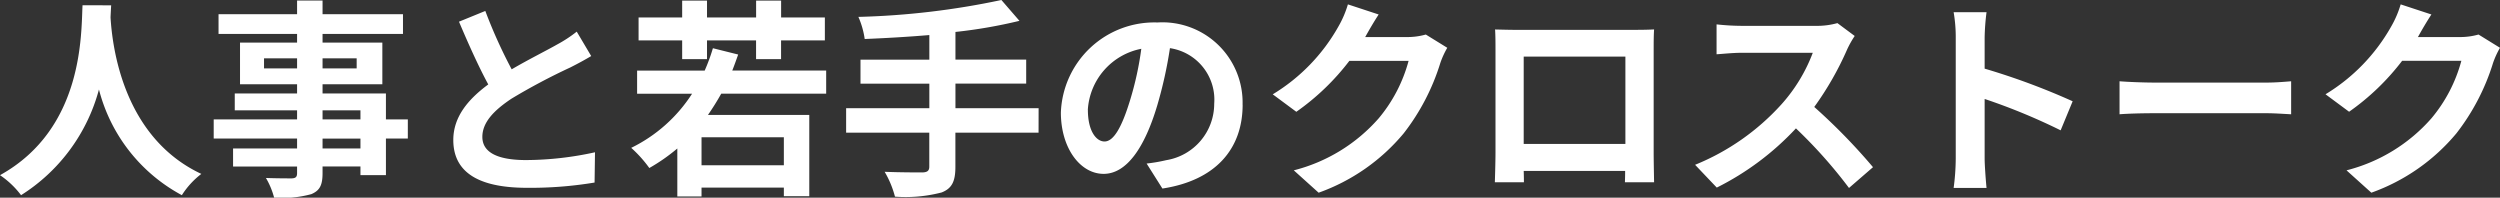
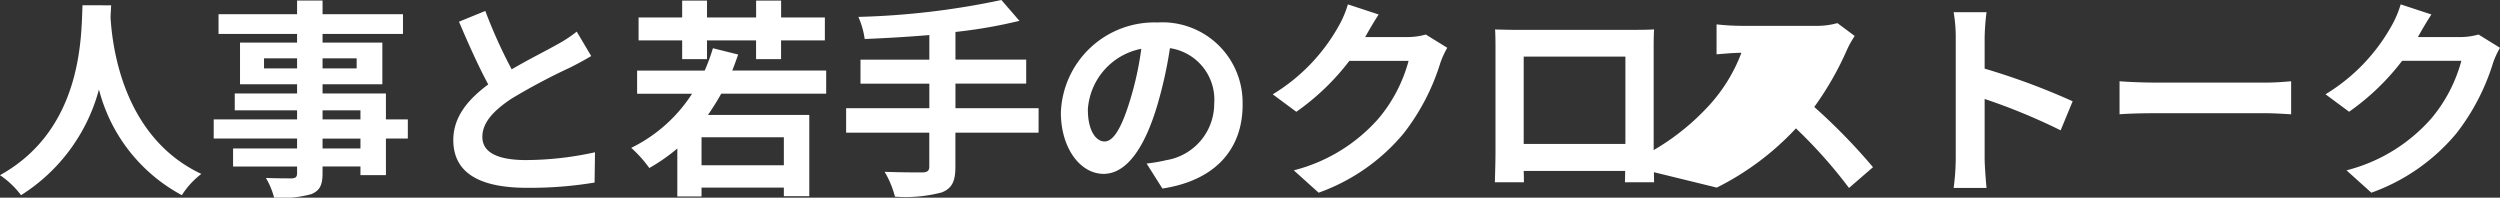
<svg xmlns="http://www.w3.org/2000/svg" width="189.984" height="15.024" viewBox="0 0 189.984 15.024">
  <rect x="0" y="0" width="189.984" height="15.024" fill="#333333" stroke="none" />
-   <path id="パス_25081" data-name="パス 25081" d="M6.672-13.184C6.56-11.072,6.784-3.808.4-.272A6.668,6.668,0,0,1,2,1.248,13.663,13.663,0,0,0,7.92-6.784a12.688,12.688,0,0,0,6.3,8.032A6.254,6.254,0,0,1,15.7-.368c-5.968-2.8-6.768-9.7-6.9-11.9.016-.336.032-.656.048-.912ZM27.792-2.3h-2.88v-.752h2.88Zm-2.88-2.9h2.88v.688h-2.88ZM20.464-8.384v-.768h2.512v.768Zm7.04-.768v.768H24.912v-.768Zm3.888,4.64H29.728V-6.48H24.912v-.7h4.544v-3.168H24.912v-.656h6.112v-1.5H24.912v-1.04H22.976v1.04H17.008v1.5h5.968v.656H18.64v3.168h4.336v.7H18.24V-5.2h4.736v.688H16.64v1.456h6.336V-2.3H18.112V-.928h4.864v.5c0,.288-.1.384-.4.4-.256,0-1.2,0-1.968-.032a5.866,5.866,0,0,1,.624,1.5,8.426,8.426,0,0,0,2.832-.272c.624-.272.848-.656.848-1.6v-.5h2.88v.656h1.936V-3.056h1.664Zm5.888-8.24-2,.816c.72,1.7,1.488,3.408,2.224,4.768C35.968-6.032,34.848-4.7,34.848-2.944c0,2.752,2.416,3.632,5.6,3.632a29.715,29.715,0,0,0,5.136-.4l.032-2.3a24.7,24.7,0,0,1-5.232.592c-2.224,0-3.328-.608-3.328-1.76,0-1.12.9-2.032,2.224-2.912a47.36,47.36,0,0,1,4.464-2.368c.592-.3,1.1-.576,1.584-.864l-1.1-1.856a10,10,0,0,1-1.488.976c-.752.432-2.144,1.12-3.456,1.888A38.006,38.006,0,0,1,37.28-12.752ZM52.24-9.088h1.888v-1.424h3.728v1.424h1.9v-1.424h3.328v-1.744H59.76v-1.28h-1.9v1.28H54.128v-1.28H52.24v1.28H48.928v1.744H52.24Zm7.728,8.064H53.712V-3.152h6.256Zm3.216-5.44v-1.76H56.048c.16-.4.3-.8.448-1.216l-1.92-.48a14.217,14.217,0,0,1-.624,1.7H48.816v1.76h4.176a11.486,11.486,0,0,1-4.624,4.112A9.4,9.4,0,0,1,49.744-.816,14.085,14.085,0,0,0,51.872-2.3V1.344h1.84V.672h6.256v.656H61.9V-4.848h-7.7c.352-.512.688-1.04,1.008-1.616Zm16.144,1.1h-6.32V-7.232h5.376V-9.056H73.008v-2.1A37.7,37.7,0,0,0,77.872-12L76.5-13.584A59.414,59.414,0,0,1,65.632-12.3a6.371,6.371,0,0,1,.48,1.68c1.568-.064,3.248-.16,4.912-.3v1.872H65.792v1.824h5.232V-5.36H64.7V-3.5h6.32V-.928c0,.32-.144.432-.512.448-.352,0-1.7,0-2.88-.048a7.382,7.382,0,0,1,.784,1.888,10.882,10.882,0,0,0,3.552-.32c.752-.3,1.04-.8,1.04-1.936V-3.5h6.32Zm15.5-.272a6.093,6.093,0,0,0-6.464-6.24,7.109,7.109,0,0,0-7.344,6.848c0,2.7,1.472,4.656,3.248,4.656,1.744,0,3.12-1.984,4.08-5.216a32.357,32.357,0,0,0,.96-4.336A3.955,3.955,0,0,1,92.672-5.7a4.342,4.342,0,0,1-3.648,4.288,12.306,12.306,0,0,1-1.488.256l1.2,1.9C92.768.128,94.832-2.256,94.832-5.632Zm-11.76.4a5.036,5.036,0,0,1,4.064-4.64A24.017,24.017,0,0,1,86.288-6c-.656,2.16-1.28,3.168-1.952,3.168C83.712-2.832,83.072-3.616,83.072-5.232Zm22.1-7.248-2.336-.768a7.7,7.7,0,0,1-.72,1.68A14.088,14.088,0,0,1,97.12-6.416l1.792,1.328a18.237,18.237,0,0,0,4.032-3.872h4.5a11.374,11.374,0,0,1-2.272,4.368A12.751,12.751,0,0,1,98.72-.64l1.888,1.7a14.94,14.94,0,0,0,6.464-4.512A16.694,16.694,0,0,0,109.856-8.8a6.406,6.406,0,0,1,.528-1.152l-1.632-1.008a5.13,5.13,0,0,1-1.392.192h-3.216c.016-.032.032-.048.048-.08C104.384-11.2,104.8-11.92,105.168-12.48Zm8.848,1.136c.032.448.032,1.1.032,1.552v7.824c0,.768-.048,2.16-.048,2.24h2.208c0-.048,0-.416-.016-.864H123.9c0,.464-.016.832-.016.864H126.1c0-.064-.032-1.6-.032-2.224v-7.84c0-.48,0-1.072.032-1.552-.576.032-1.184.032-1.584.032h-8.8C115.28-11.312,114.672-11.328,114.016-11.344Zm2.176,2.064h7.728v6.64h-7.728Zm25.152-1.568-1.312-.976a5.735,5.735,0,0,1-1.648.208h-5.648a17.875,17.875,0,0,1-1.888-.112v2.272c.336-.016,1.216-.112,1.888-.112h5.424a12.4,12.4,0,0,1-2.384,3.92,17.936,17.936,0,0,1-6.56,4.592L130.864.672a21.076,21.076,0,0,0,6.016-4.5A36.487,36.487,0,0,1,140.912.7L142.736-.88a44.979,44.979,0,0,0-4.464-4.576,23.524,23.524,0,0,0,2.512-4.4A7.561,7.561,0,0,1,141.344-10.848Zm7.68,9.312a17.572,17.572,0,0,1-.16,2.24h2.5c-.064-.656-.144-1.776-.144-2.24V-6.064a46.215,46.215,0,0,1,5.776,2.384l.912-2.208a52.257,52.257,0,0,0-6.688-2.48v-2.368a17.4,17.4,0,0,1,.144-1.92h-2.5a11.107,11.107,0,0,1,.16,1.92Zm12.448-5.872V-4.9c.592-.048,1.664-.08,2.576-.08h8.592c.672,0,1.488.064,1.872.08V-7.408c-.416.032-1.12.1-1.872.1h-8.592C163.216-7.312,162.048-7.36,161.472-7.408Zm23.7-5.072-2.336-.768a7.7,7.7,0,0,1-.72,1.68,14.088,14.088,0,0,1-4.992,5.152l1.792,1.328a18.238,18.238,0,0,0,4.032-3.872h4.5a11.374,11.374,0,0,1-2.272,4.368A12.751,12.751,0,0,1,178.72-.64l1.888,1.7a14.94,14.94,0,0,0,6.464-4.512A16.7,16.7,0,0,0,189.856-8.8a6.406,6.406,0,0,1,.528-1.152l-1.632-1.008a5.13,5.13,0,0,1-1.392.192h-3.216c.016-.032.032-.048.048-.08C184.384-11.2,184.8-11.92,185.168-12.48Z" transform="translate(-0.4 13.584)" fill="#fff" />
+   <path id="パス_25081" data-name="パス 25081" d="M6.672-13.184C6.56-11.072,6.784-3.808.4-.272A6.668,6.668,0,0,1,2,1.248,13.663,13.663,0,0,0,7.92-6.784a12.688,12.688,0,0,0,6.3,8.032A6.254,6.254,0,0,1,15.7-.368c-5.968-2.8-6.768-9.7-6.9-11.9.016-.336.032-.656.048-.912ZM27.792-2.3h-2.88v-.752h2.88Zm-2.88-2.9h2.88v.688h-2.88ZM20.464-8.384v-.768h2.512v.768Zm7.04-.768v.768H24.912v-.768Zm3.888,4.64H29.728V-6.48H24.912v-.7h4.544v-3.168H24.912v-.656h6.112v-1.5H24.912v-1.04H22.976v1.04H17.008v1.5h5.968v.656H18.64v3.168h4.336v.7H18.24V-5.2h4.736v.688H16.64v1.456h6.336V-2.3H18.112V-.928h4.864v.5c0,.288-.1.384-.4.4-.256,0-1.2,0-1.968-.032a5.866,5.866,0,0,1,.624,1.5,8.426,8.426,0,0,0,2.832-.272c.624-.272.848-.656.848-1.6v-.5h2.88v.656h1.936V-3.056h1.664Zm5.888-8.24-2,.816c.72,1.7,1.488,3.408,2.224,4.768C35.968-6.032,34.848-4.7,34.848-2.944c0,2.752,2.416,3.632,5.6,3.632a29.715,29.715,0,0,0,5.136-.4l.032-2.3a24.7,24.7,0,0,1-5.232.592c-2.224,0-3.328-.608-3.328-1.76,0-1.12.9-2.032,2.224-2.912a47.36,47.36,0,0,1,4.464-2.368c.592-.3,1.1-.576,1.584-.864l-1.1-1.856a10,10,0,0,1-1.488.976c-.752.432-2.144,1.12-3.456,1.888A38.006,38.006,0,0,1,37.28-12.752ZM52.24-9.088h1.888v-1.424h3.728v1.424h1.9v-1.424h3.328v-1.744H59.76v-1.28h-1.9v1.28H54.128v-1.28H52.24v1.28H48.928v1.744H52.24Zm7.728,8.064H53.712V-3.152h6.256Zm3.216-5.44v-1.76H56.048c.16-.4.3-.8.448-1.216l-1.92-.48a14.217,14.217,0,0,1-.624,1.7H48.816v1.76h4.176a11.486,11.486,0,0,1-4.624,4.112A9.4,9.4,0,0,1,49.744-.816,14.085,14.085,0,0,0,51.872-2.3V1.344h1.84V.672h6.256v.656H61.9V-4.848h-7.7c.352-.512.688-1.04,1.008-1.616Zm16.144,1.1h-6.32V-7.232h5.376V-9.056H73.008v-2.1A37.7,37.7,0,0,0,77.872-12L76.5-13.584A59.414,59.414,0,0,1,65.632-12.3a6.371,6.371,0,0,1,.48,1.68c1.568-.064,3.248-.16,4.912-.3v1.872H65.792v1.824h5.232V-5.36H64.7V-3.5h6.32V-.928c0,.32-.144.432-.512.448-.352,0-1.7,0-2.88-.048a7.382,7.382,0,0,1,.784,1.888,10.882,10.882,0,0,0,3.552-.32c.752-.3,1.04-.8,1.04-1.936V-3.5h6.32Zm15.5-.272a6.093,6.093,0,0,0-6.464-6.24,7.109,7.109,0,0,0-7.344,6.848c0,2.7,1.472,4.656,3.248,4.656,1.744,0,3.12-1.984,4.08-5.216a32.357,32.357,0,0,0,.96-4.336A3.955,3.955,0,0,1,92.672-5.7a4.342,4.342,0,0,1-3.648,4.288,12.306,12.306,0,0,1-1.488.256l1.2,1.9C92.768.128,94.832-2.256,94.832-5.632Zm-11.76.4a5.036,5.036,0,0,1,4.064-4.64A24.017,24.017,0,0,1,86.288-6c-.656,2.16-1.28,3.168-1.952,3.168C83.712-2.832,83.072-3.616,83.072-5.232Zm22.1-7.248-2.336-.768a7.7,7.7,0,0,1-.72,1.68A14.088,14.088,0,0,1,97.12-6.416l1.792,1.328a18.237,18.237,0,0,0,4.032-3.872h4.5a11.374,11.374,0,0,1-2.272,4.368A12.751,12.751,0,0,1,98.72-.64l1.888,1.7a14.94,14.94,0,0,0,6.464-4.512A16.694,16.694,0,0,0,109.856-8.8a6.406,6.406,0,0,1,.528-1.152l-1.632-1.008a5.13,5.13,0,0,1-1.392.192h-3.216c.016-.032.032-.048.048-.08C104.384-11.2,104.8-11.92,105.168-12.48Zm8.848,1.136c.032.448.032,1.1.032,1.552v7.824c0,.768-.048,2.16-.048,2.24h2.208c0-.048,0-.416-.016-.864H123.9c0,.464-.016.832-.016.864H126.1c0-.064-.032-1.6-.032-2.224v-7.84c0-.48,0-1.072.032-1.552-.576.032-1.184.032-1.584.032h-8.8C115.28-11.312,114.672-11.328,114.016-11.344Zm2.176,2.064h7.728v6.64h-7.728Zm25.152-1.568-1.312-.976a5.735,5.735,0,0,1-1.648.208h-5.648a17.875,17.875,0,0,1-1.888-.112v2.272c.336-.016,1.216-.112,1.888-.112a12.4,12.4,0,0,1-2.384,3.92,17.936,17.936,0,0,1-6.56,4.592L130.864.672a21.076,21.076,0,0,0,6.016-4.5A36.487,36.487,0,0,1,140.912.7L142.736-.88a44.979,44.979,0,0,0-4.464-4.576,23.524,23.524,0,0,0,2.512-4.4A7.561,7.561,0,0,1,141.344-10.848Zm7.68,9.312a17.572,17.572,0,0,1-.16,2.24h2.5c-.064-.656-.144-1.776-.144-2.24V-6.064a46.215,46.215,0,0,1,5.776,2.384l.912-2.208a52.257,52.257,0,0,0-6.688-2.48v-2.368a17.4,17.4,0,0,1,.144-1.92h-2.5a11.107,11.107,0,0,1,.16,1.92Zm12.448-5.872V-4.9c.592-.048,1.664-.08,2.576-.08h8.592c.672,0,1.488.064,1.872.08V-7.408c-.416.032-1.12.1-1.872.1h-8.592C163.216-7.312,162.048-7.36,161.472-7.408Zm23.7-5.072-2.336-.768a7.7,7.7,0,0,1-.72,1.68,14.088,14.088,0,0,1-4.992,5.152l1.792,1.328a18.238,18.238,0,0,0,4.032-3.872h4.5a11.374,11.374,0,0,1-2.272,4.368A12.751,12.751,0,0,1,178.72-.64l1.888,1.7a14.94,14.94,0,0,0,6.464-4.512A16.7,16.7,0,0,0,189.856-8.8a6.406,6.406,0,0,1,.528-1.152l-1.632-1.008a5.13,5.13,0,0,1-1.392.192h-3.216c.016-.032.032-.048.048-.08C184.384-11.2,184.8-11.92,185.168-12.48Z" transform="translate(-0.4 13.584)" fill="#fff" />
</svg>